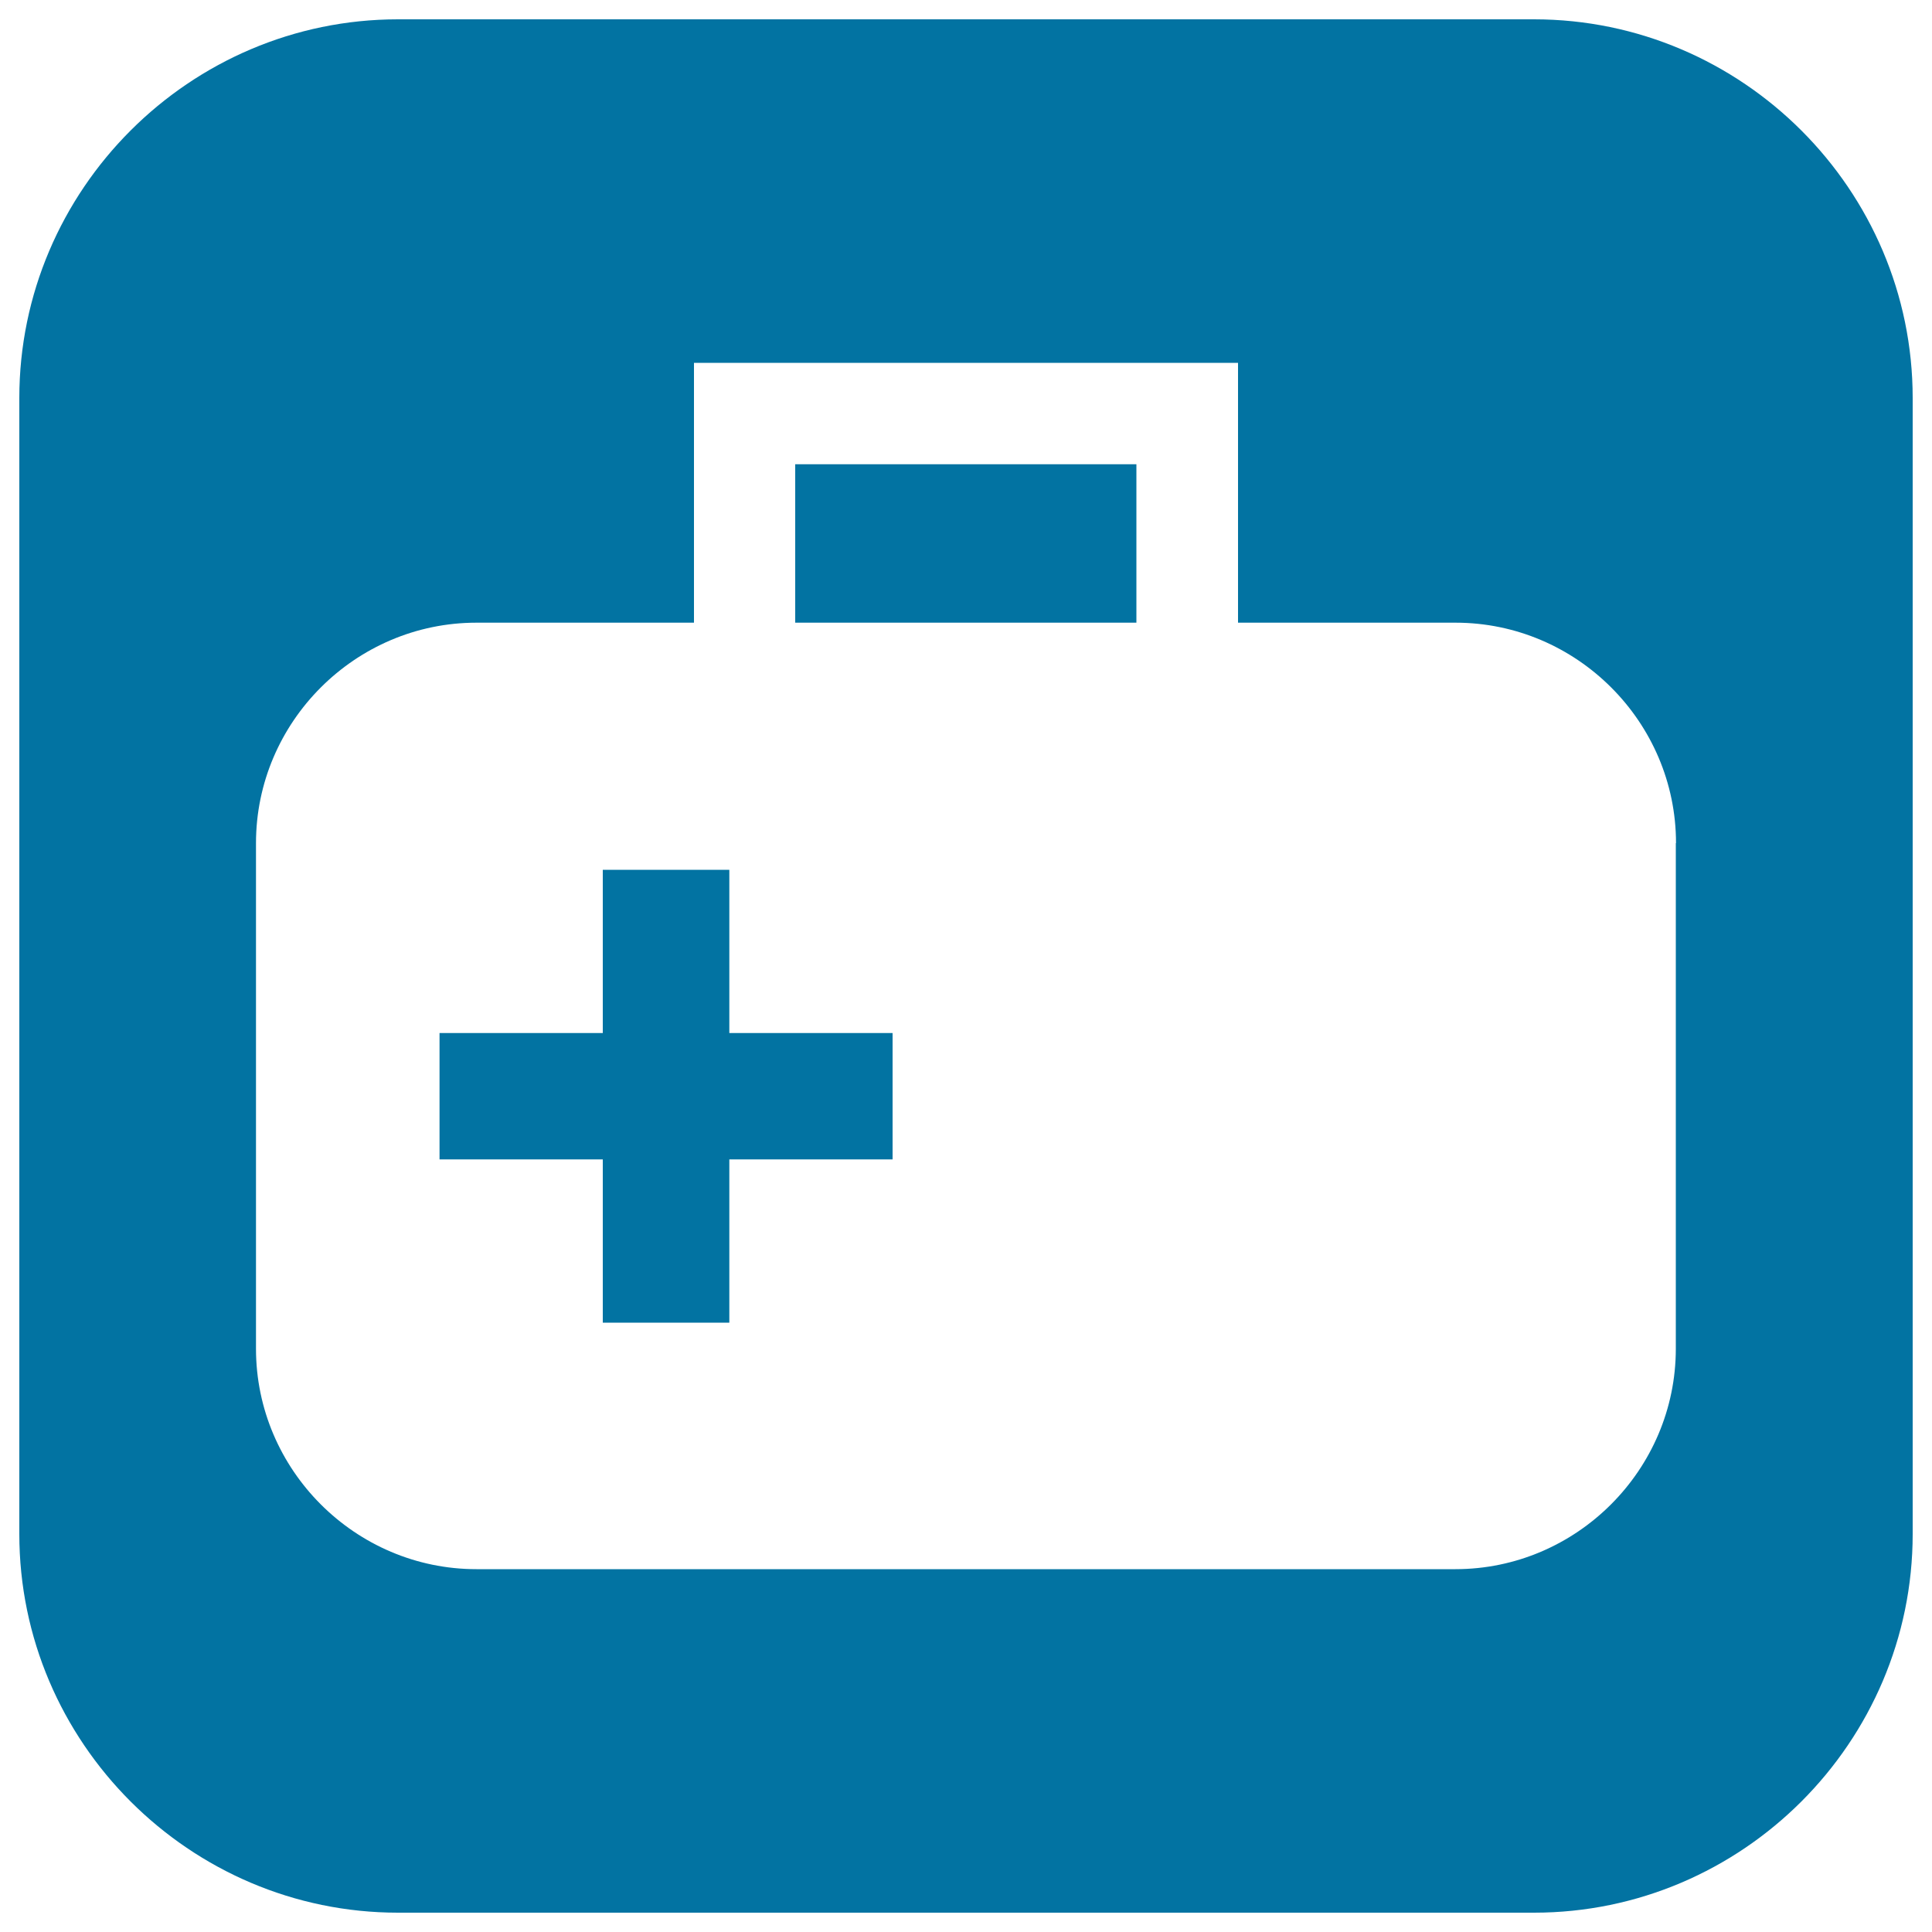
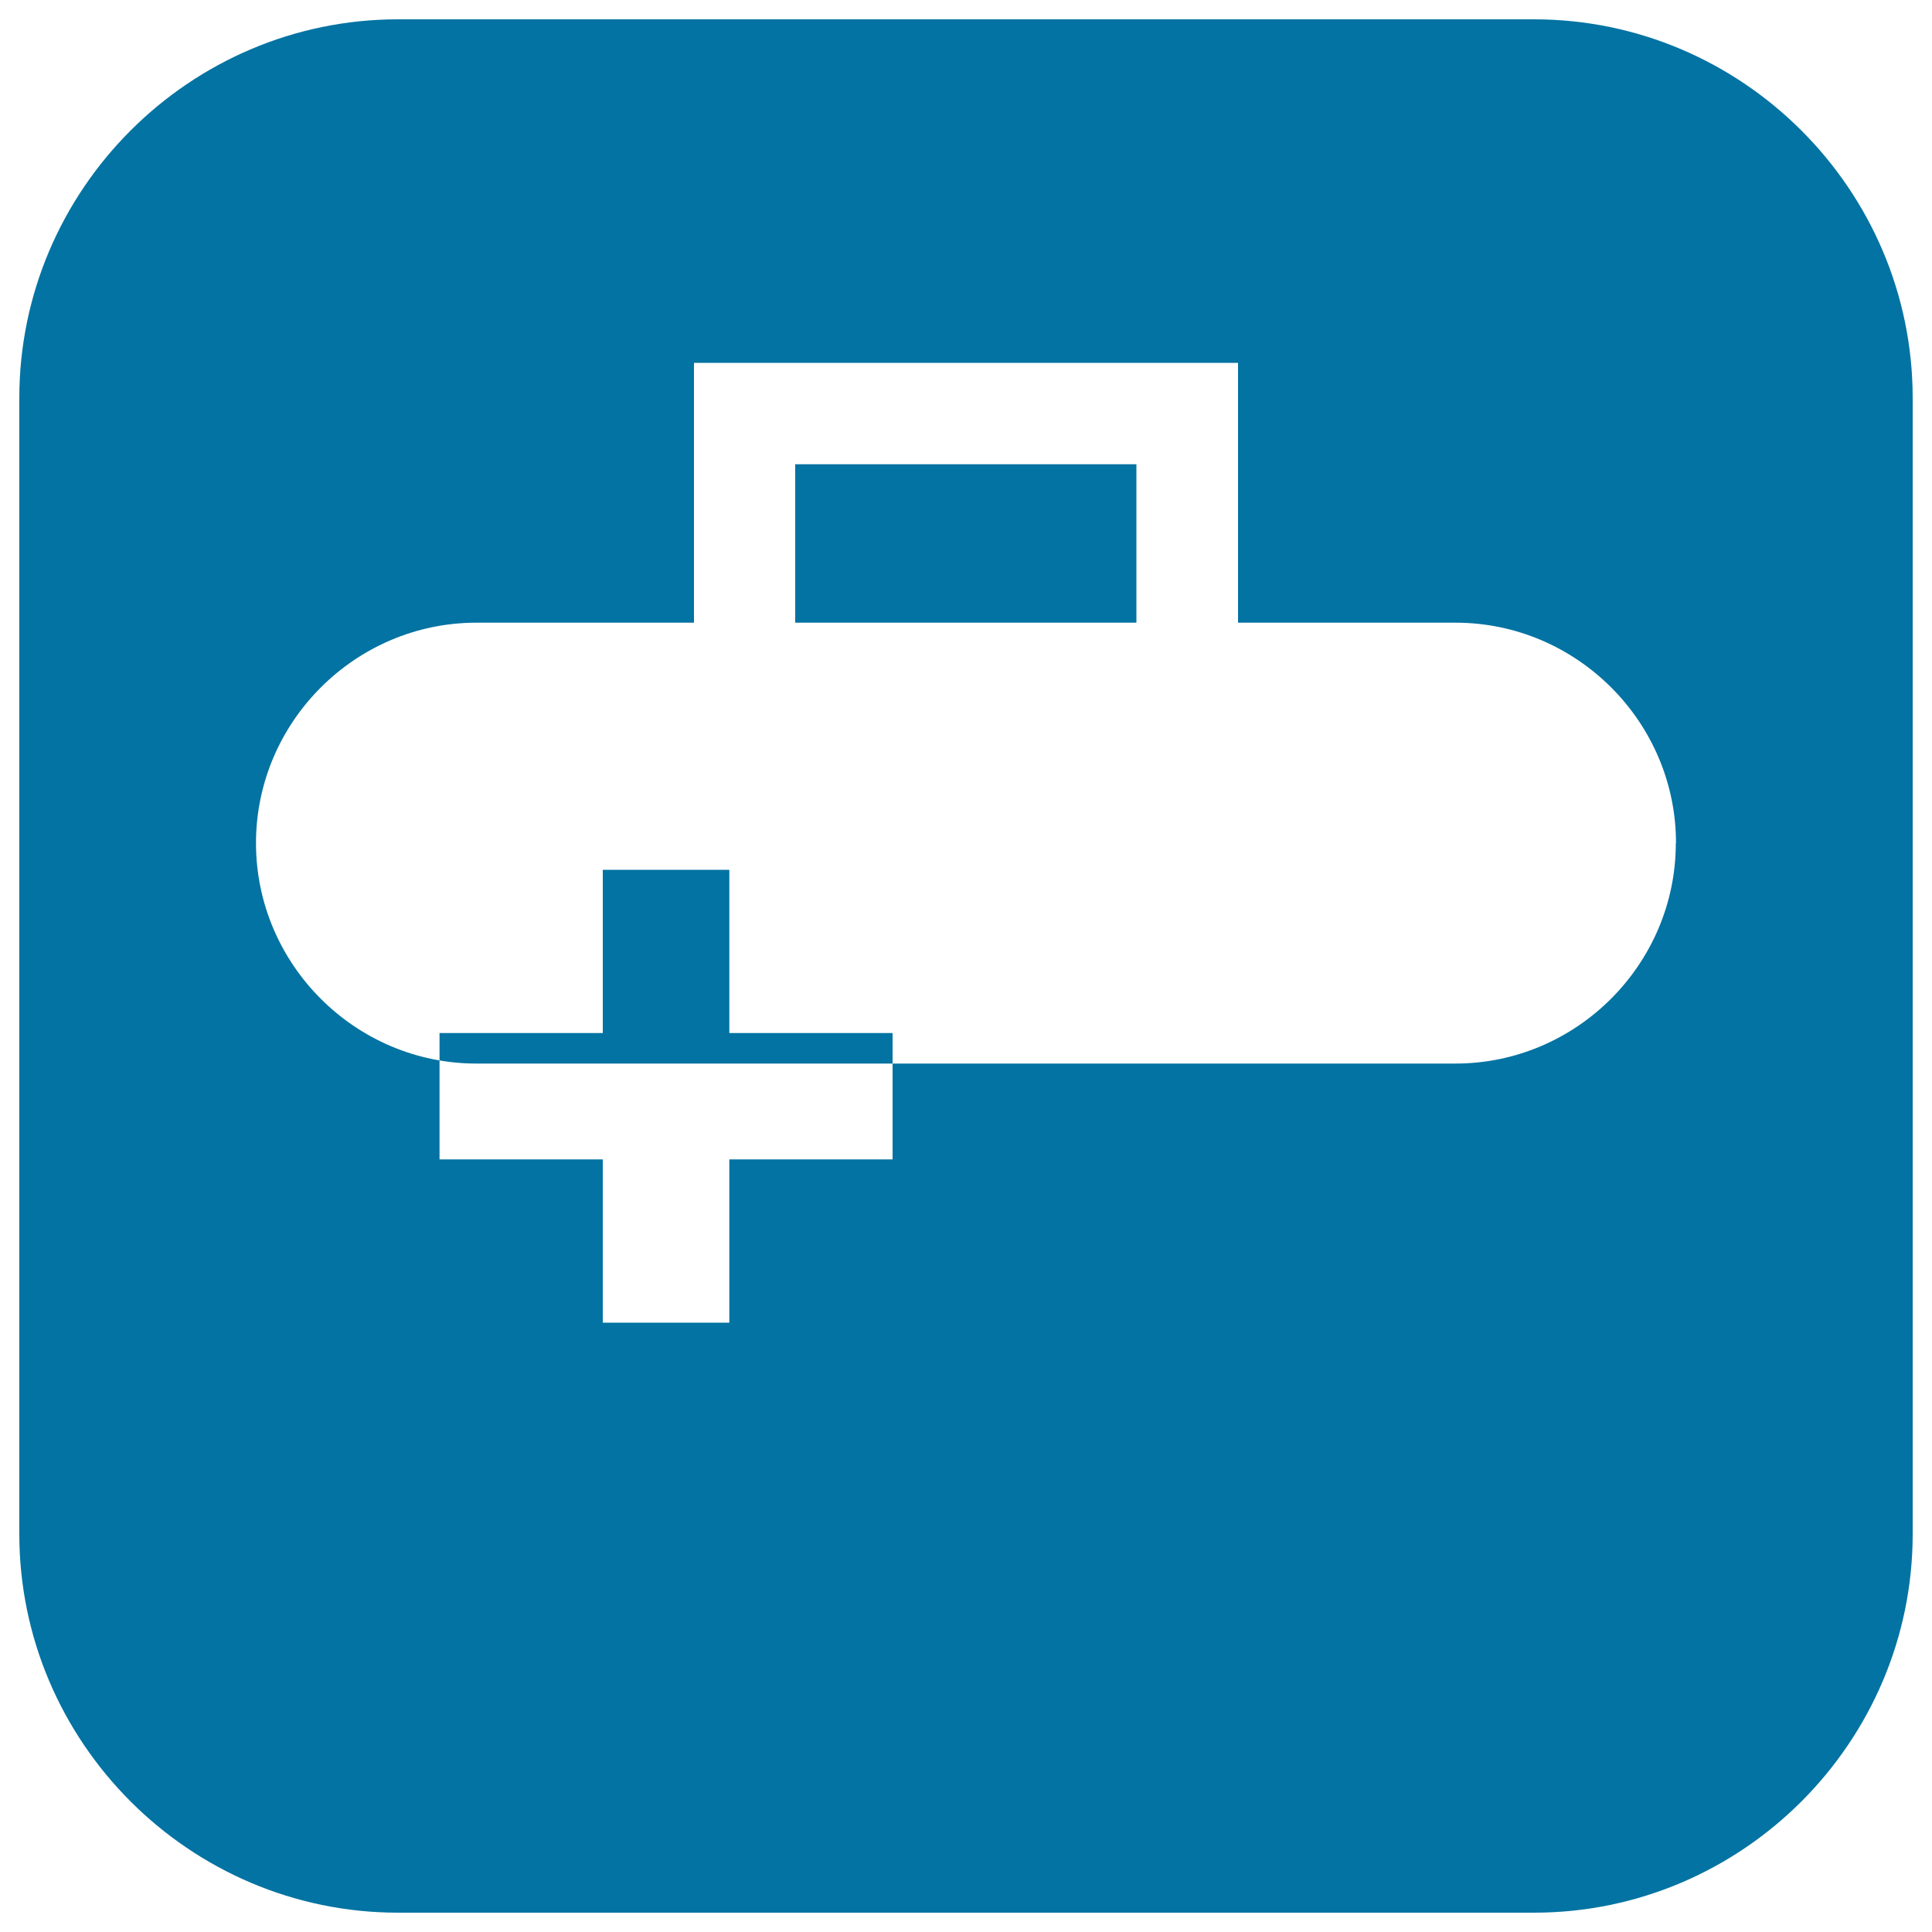
<svg xmlns="http://www.w3.org/2000/svg" viewBox="0 0 1000 1000" style="fill:#0273a2">
  <title>First Aid Case In A Rounded Square SVG icon</title>
  <g>
-     <path d="M411.6,240.3h176.6v82H411.6V240.3z M377.5,450.2H312v84.5h-84.5v65.4H312v84.5h65.5v-84.5H462v-65.4h-84.5V450.2z M990,206v588c0,107.8-88.2,196-196,196H206C98.2,990,10,901.8,10,794V206C10,98.2,98.2,10,206,10h588C901.8,10,990,98.2,990,206z M867.5,436.4c0-62.7-51.4-114.1-114.1-114.1H640.8V187.8H359.2v134.5H246.6c-62.7,0-114.1,51.4-114.1,114.1v261.7c0,62.7,51.4,114.1,114.1,114.1h506.7c62.7,0,114.1-51.4,114.1-114.1V436.4z" />
+     <path d="M411.6,240.3h176.6v82H411.6V240.3z M377.5,450.2H312v84.5h-84.5v65.4H312v84.5h65.5v-84.5H462v-65.4h-84.5V450.2z M990,206v588c0,107.8-88.2,196-196,196H206C98.2,990,10,901.8,10,794V206C10,98.2,98.2,10,206,10h588C901.8,10,990,98.2,990,206z M867.5,436.4c0-62.7-51.4-114.1-114.1-114.1H640.8V187.8H359.2v134.5H246.6c-62.7,0-114.1,51.4-114.1,114.1c0,62.7,51.4,114.1,114.1,114.1h506.7c62.7,0,114.1-51.4,114.1-114.1V436.4z" />
  </g>
</svg>